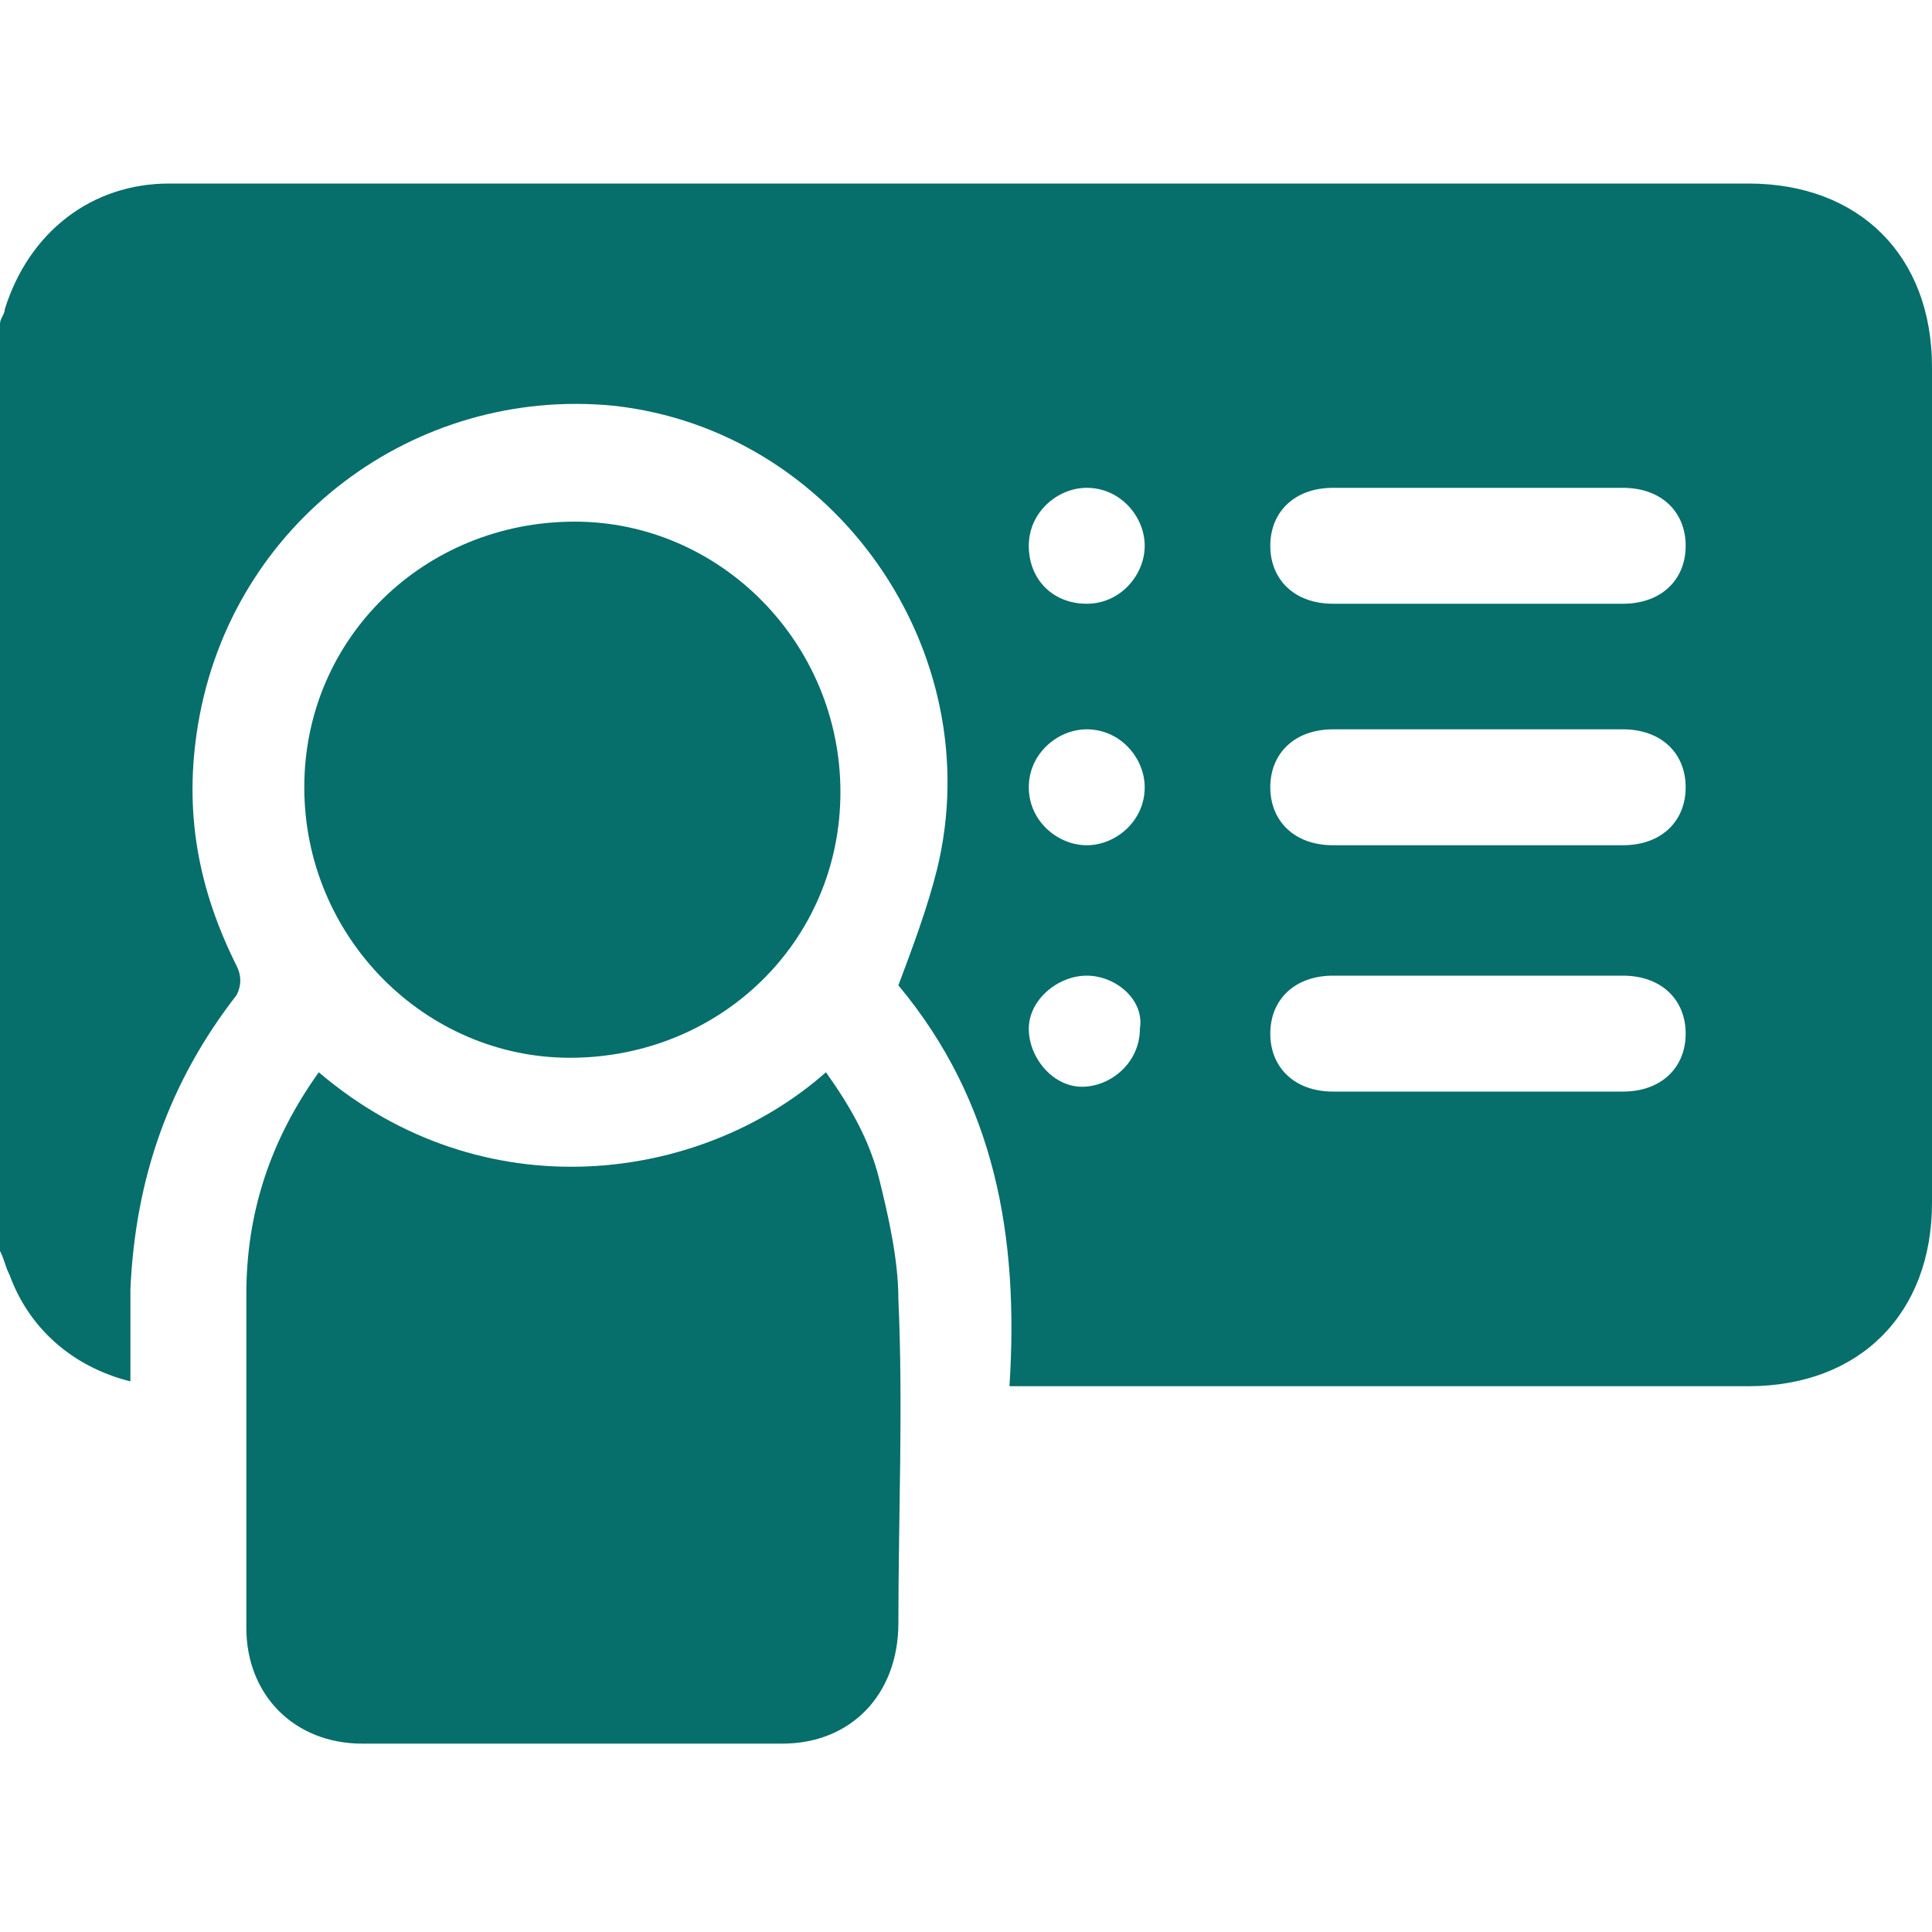
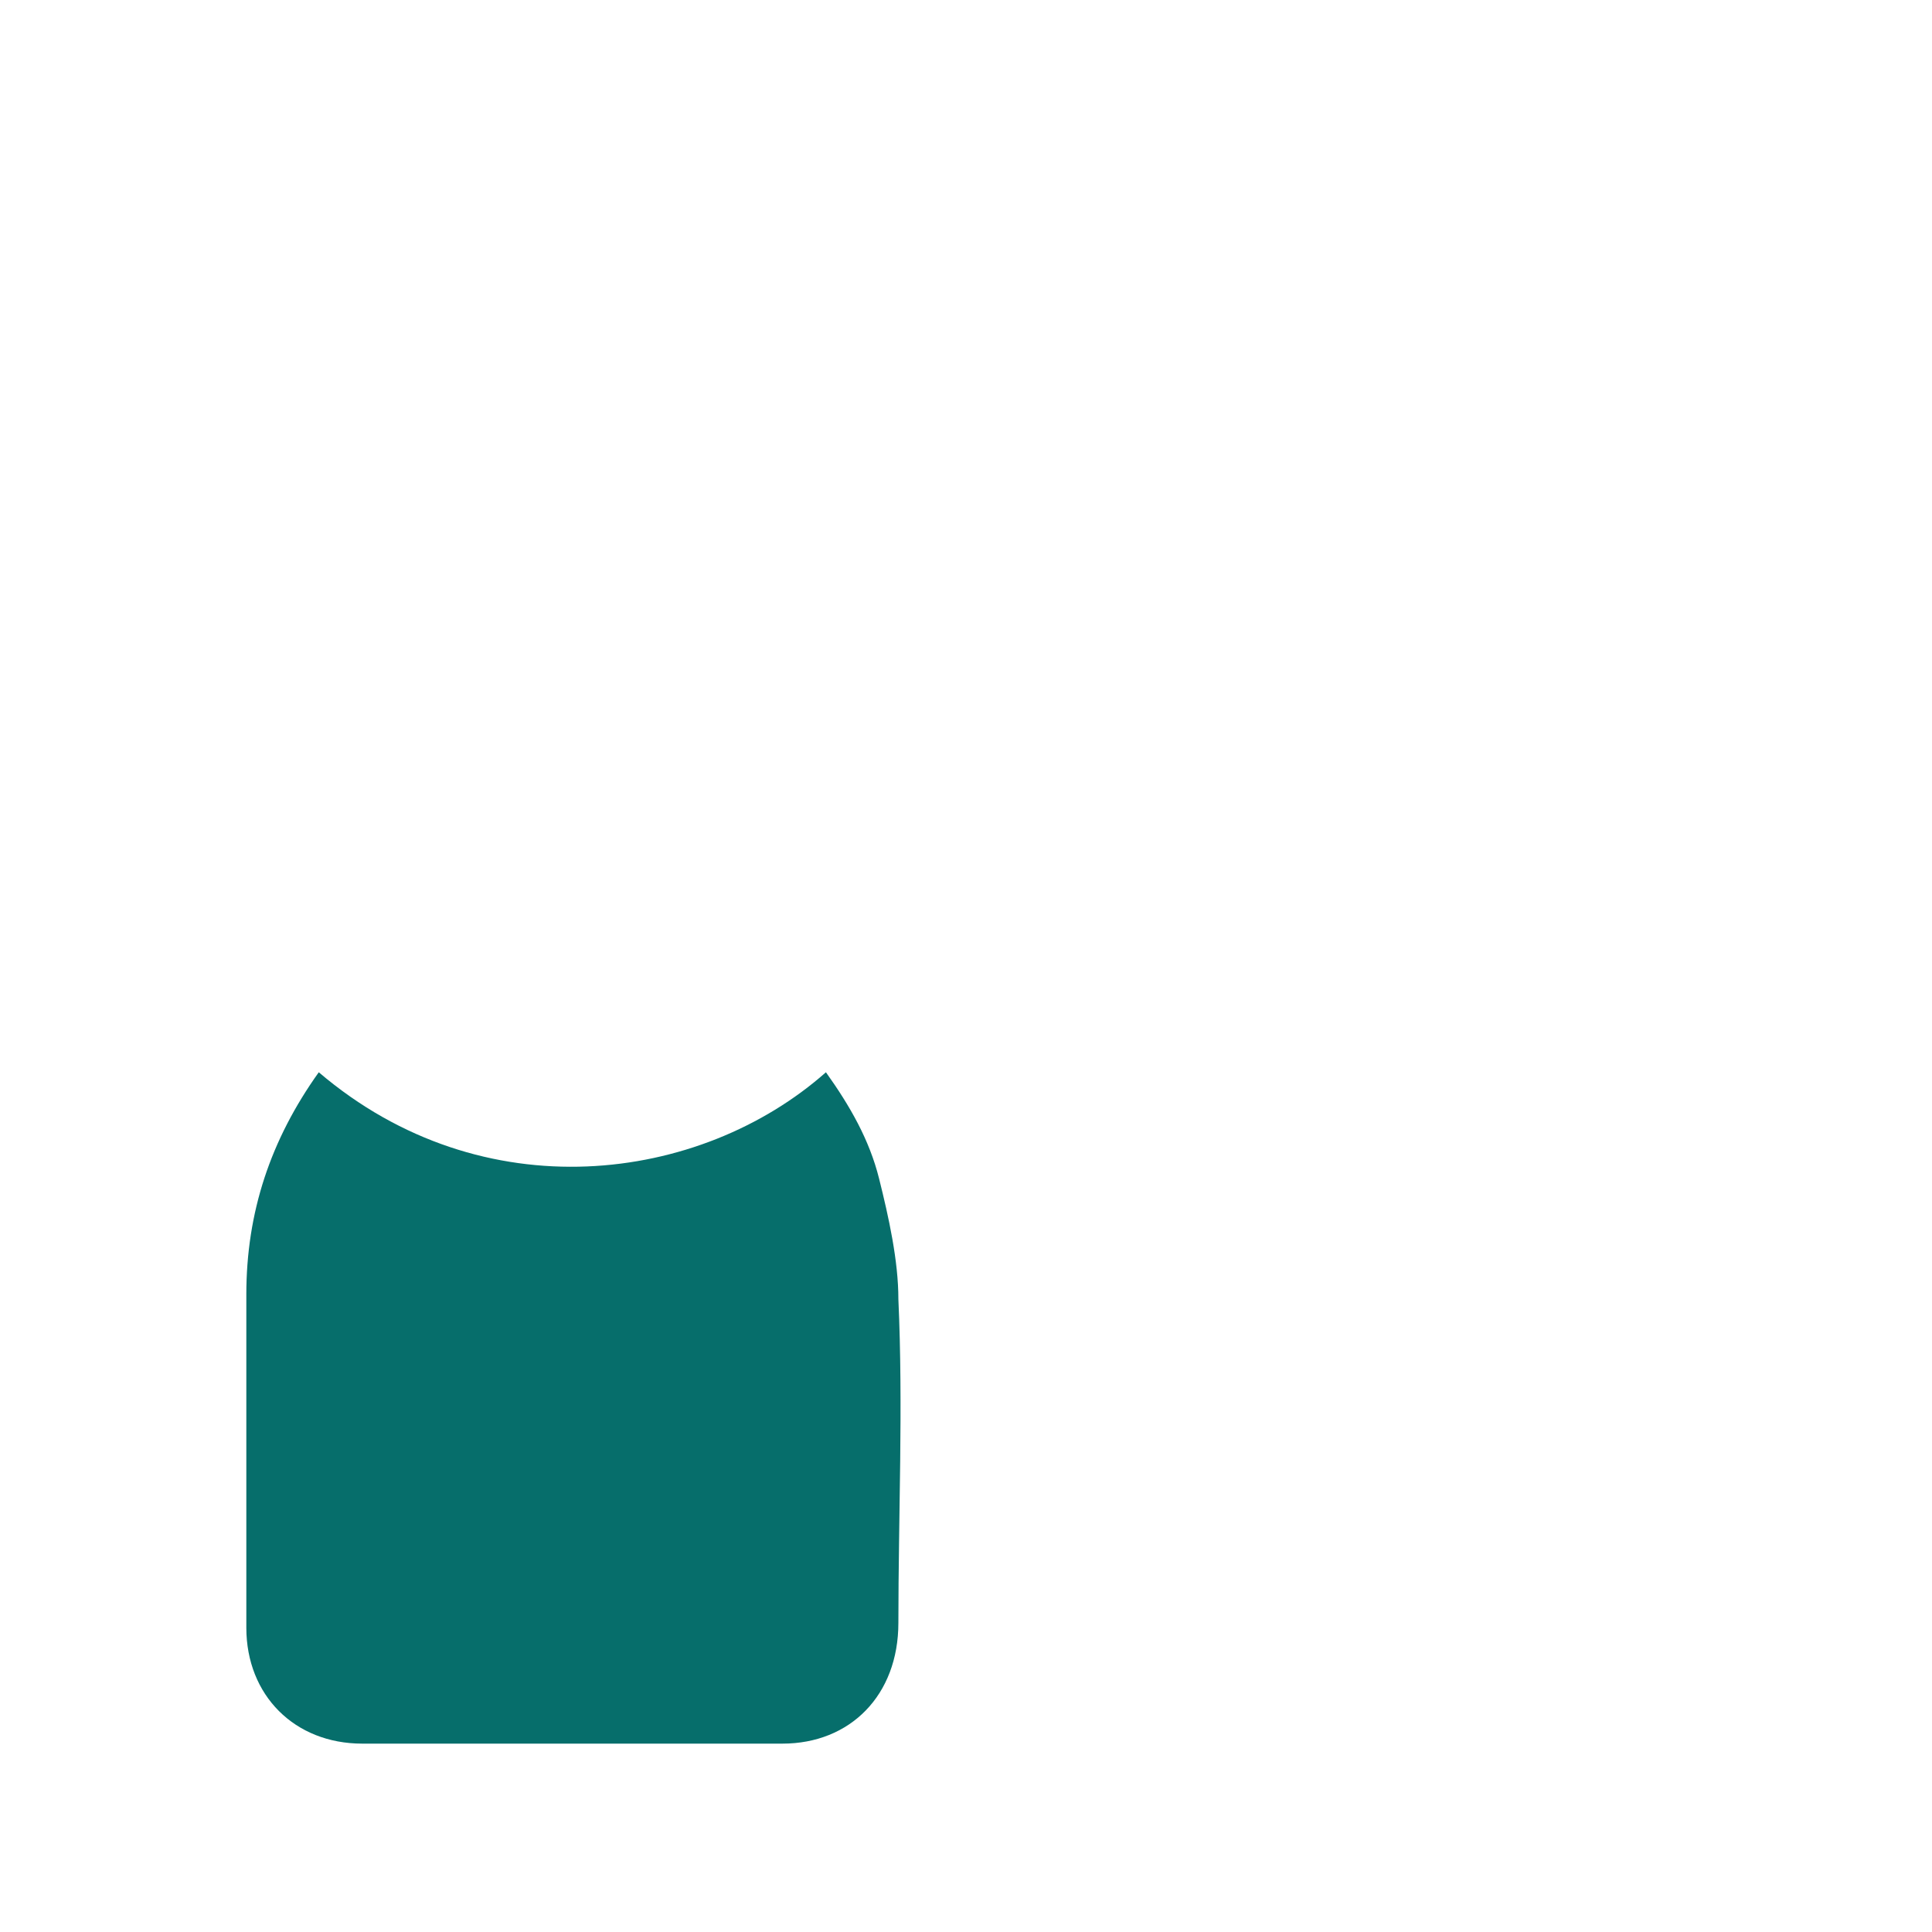
<svg xmlns="http://www.w3.org/2000/svg" id="Layer_1" x="0px" y="0px" viewBox="0 0 40 40" style="enable-background:new 0 0 40 40;" xml:space="preserve">
  <style type="text/css">	.st0{fill:#066E6B;}</style>
  <g>
-     <path class="st0" d="M0,6.7c0-0.1,0.1-0.2,0.1-0.3c0.5-1.6,1.8-2.6,3.4-2.6c3,0,6.1,0,9.1,0c7.9,0,15.7,0,23.6,0  c2.3,0,3.8,1.5,3.8,3.8c0,5.8,0,11.5,0,17.3c0,2.3-1.5,3.8-3.8,3.8c-4.9,0-9.9,0-14.8,0c-0.1,0-0.3,0-0.5,0  c0.2-3.1-0.3-5.9-2.3-8.3c0.3-0.8,0.6-1.6,0.8-2.4c1.1-4.5-2.1-9.1-6.7-9.6C8.6,8,4.8,10.8,4.1,15c-0.3,1.8,0,3.4,0.8,5  c0.1,0.2,0.1,0.4,0,0.6c-1.4,1.8-2.1,3.8-2.2,6.1c0,0.6,0,1.2,0,1.9c-1.2-0.3-2.1-1.1-2.5-2.2c-0.1-0.2-0.1-0.3-0.2-0.5  C0,19.5,0,13.1,0,6.7z M30.6,12.5c1,0,2,0,3,0c0.8,0,1.3-0.5,1.3-1.2c0-0.7-0.5-1.2-1.3-1.2c-2,0-4,0-6,0c-0.8,0-1.3,0.5-1.3,1.2  c0,0.7,0.5,1.2,1.3,1.2C28.6,12.5,29.6,12.5,30.6,12.5z M30.6,17.5c1,0,2,0,3,0c0.8,0,1.3-0.5,1.3-1.2c0-0.7-0.5-1.2-1.3-1.2  c-2,0-4,0-6,0c-0.8,0-1.3,0.5-1.3,1.2c0,0.7,0.5,1.2,1.3,1.2C28.6,17.5,29.6,17.5,30.6,17.5z M30.6,20.2c-1,0-2,0-3,0  c-0.8,0-1.3,0.5-1.3,1.2c0,0.7,0.5,1.2,1.3,1.2c2,0,4,0,6,0c0.8,0,1.3-0.5,1.3-1.2c0-0.7-0.5-1.2-1.3-1.2  C32.6,20.2,31.6,20.2,30.6,20.2z M23.7,11.3c0-0.6-0.5-1.2-1.2-1.2c-0.6,0-1.2,0.5-1.2,1.2c0,0.7,0.5,1.2,1.2,1.2  C23.2,12.5,23.7,11.9,23.7,11.3z M22.5,17.5c0.6,0,1.2-0.5,1.2-1.2c0-0.6-0.5-1.2-1.2-1.2c-0.6,0-1.2,0.5-1.2,1.2  C21.3,17,21.9,17.5,22.5,17.5z M22.5,20.2c-0.6,0-1.2,0.5-1.2,1.1c0,0.6,0.5,1.2,1.1,1.2c0.6,0,1.2-0.5,1.2-1.2  C23.7,20.7,23.1,20.2,22.5,20.2z" />
    <path class="st0" d="M6.6,22.2c3.4,2.9,7.9,2.3,10.5,0c0.5,0.7,0.9,1.4,1.1,2.2c0.2,0.8,0.4,1.7,0.4,2.5c0.1,2.2,0,4.5,0,6.7  c0,1.5-1,2.5-2.4,2.5c-2.9,0-5.8,0-8.7,0c-1.4,0-2.4-1-2.4-2.4c0-2.3,0-4.6,0-6.9C5.1,25.1,5.6,23.6,6.6,22.2z" />
-     <path class="st0" d="M6.3,16.3c0-3.1,2.5-5.5,5.6-5.5c3,0,5.5,2.5,5.5,5.6c0,3.1-2.5,5.5-5.6,5.5C8.8,21.9,6.3,19.4,6.3,16.3z" />
  </g>
</svg>